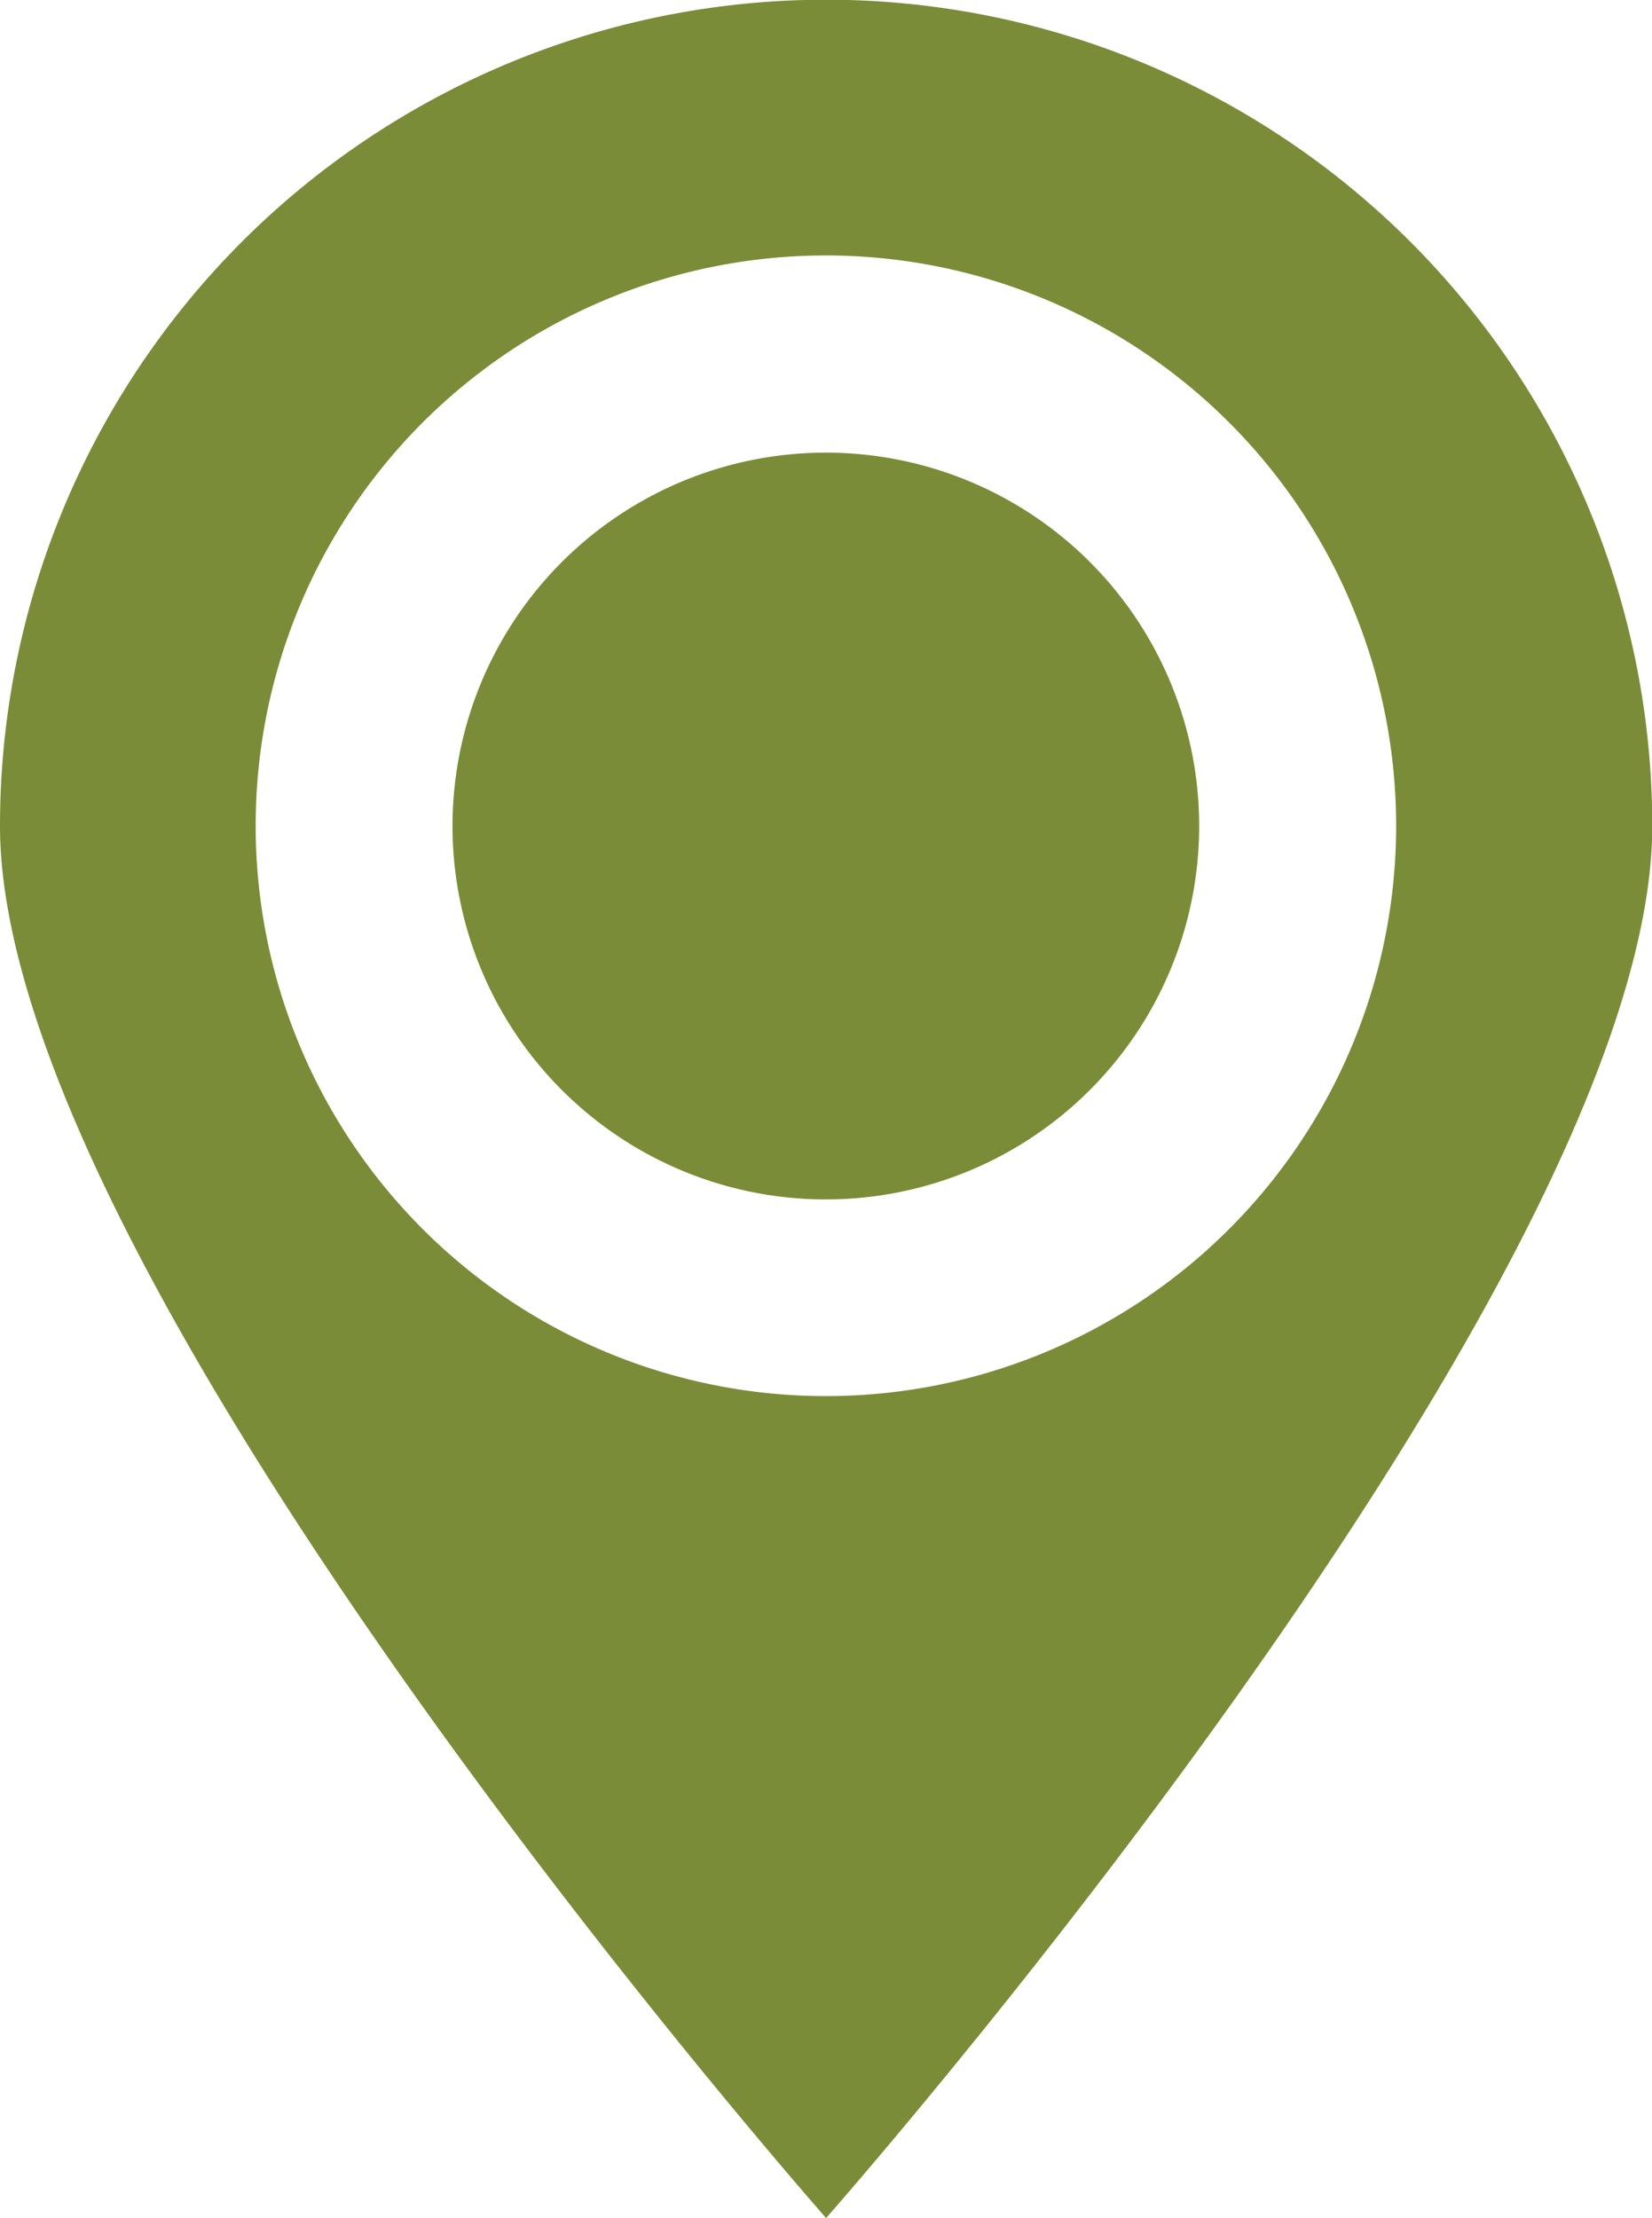
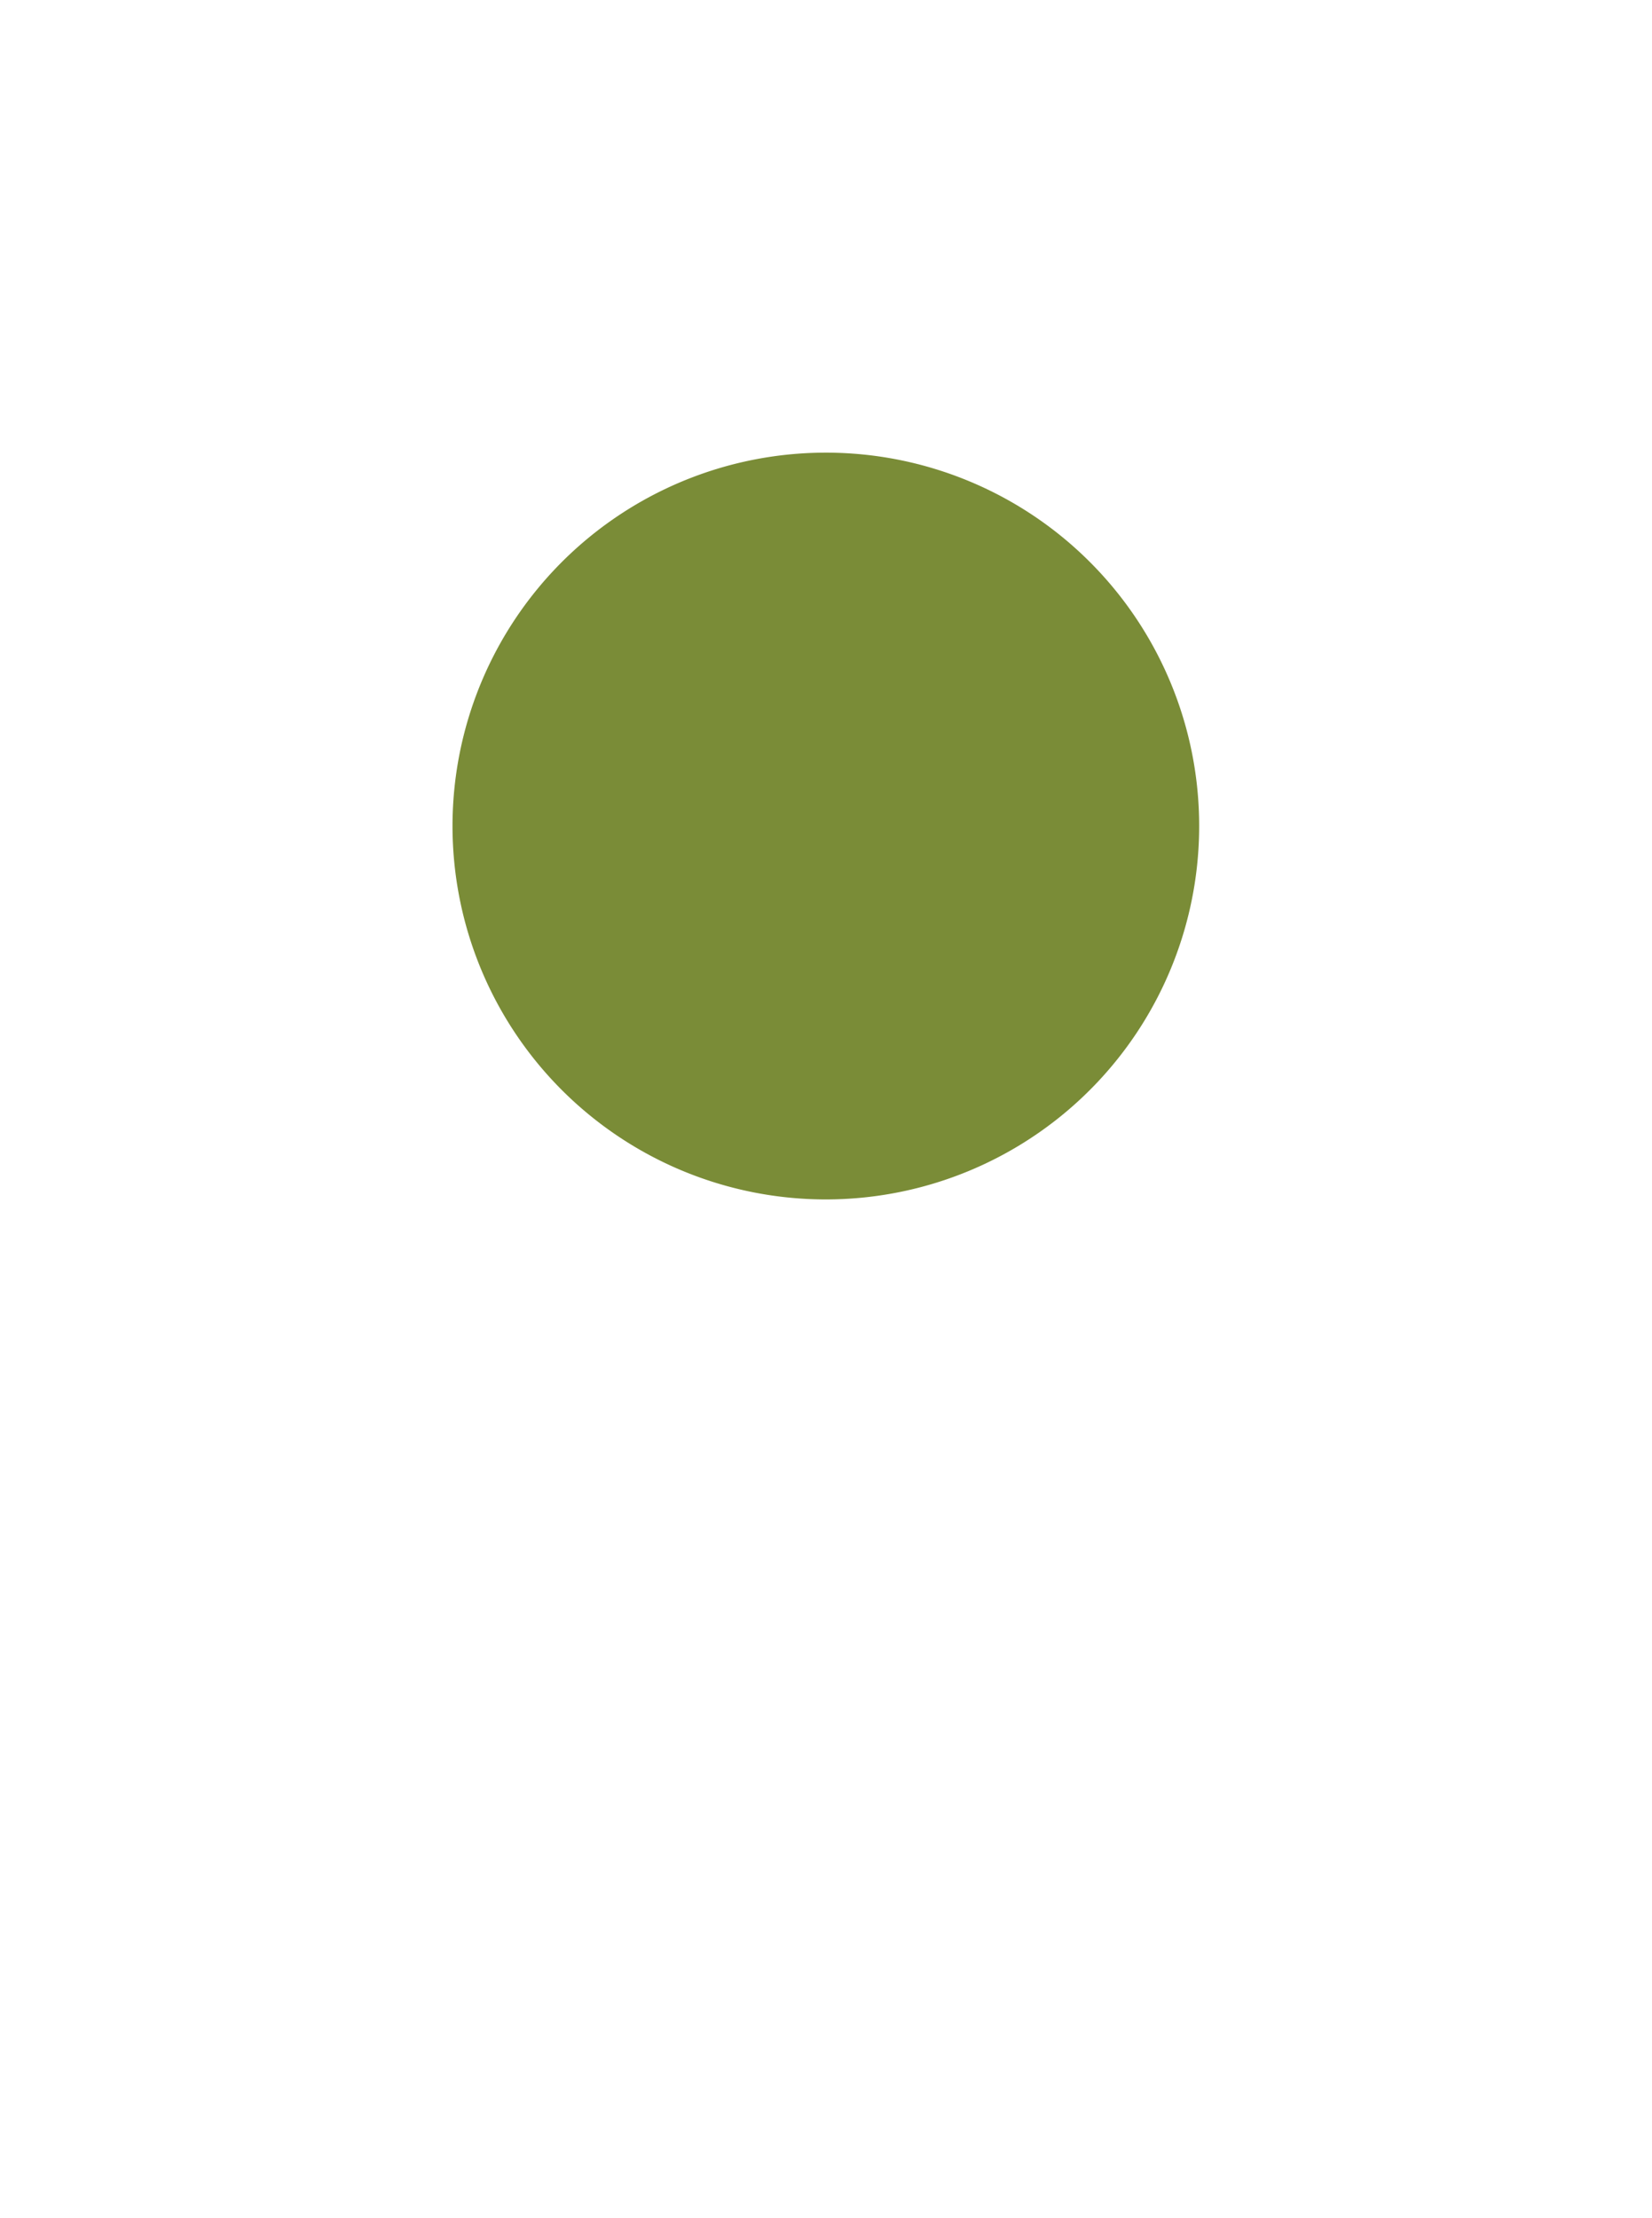
<svg xmlns="http://www.w3.org/2000/svg" width="25.723" height="34.532" viewBox="0 0 25.723 34.532">
  <defs>
    <clipPath id="clip-path">
      <rect id="Rectangle_99" data-name="Rectangle 99" width="25.723" height="34.532" fill="#7a8c37" />
    </clipPath>
  </defs>
  <g id="Group_125" data-name="Group 125" transform="translate(0 0)">
    <g id="Group_124" data-name="Group 124" transform="translate(0 0)" clip-path="url(#clip-path)">
      <path id="Path_262" data-name="Path 262" d="M13.632,7.814A5.813,5.813,0,1,1,7.82,2.006a5.811,5.811,0,0,1,5.812,5.808" transform="translate(5.04 5.041)" fill="#7a8c37" />
-       <path id="Path_263" data-name="Path 263" d="M12.863,34.532S25.727,19.957,25.727,12.86A12.863,12.863,0,0,0,0,12.86c0,7.1,12.863,21.672,12.863,21.672m0-30.554a8.879,8.879,0,1,1-8.882,8.879,8.879,8.879,0,0,1,8.882-8.879" transform="translate(0 -0.001)" fill="#7a8c37" />
    </g>
  </g>
</svg>